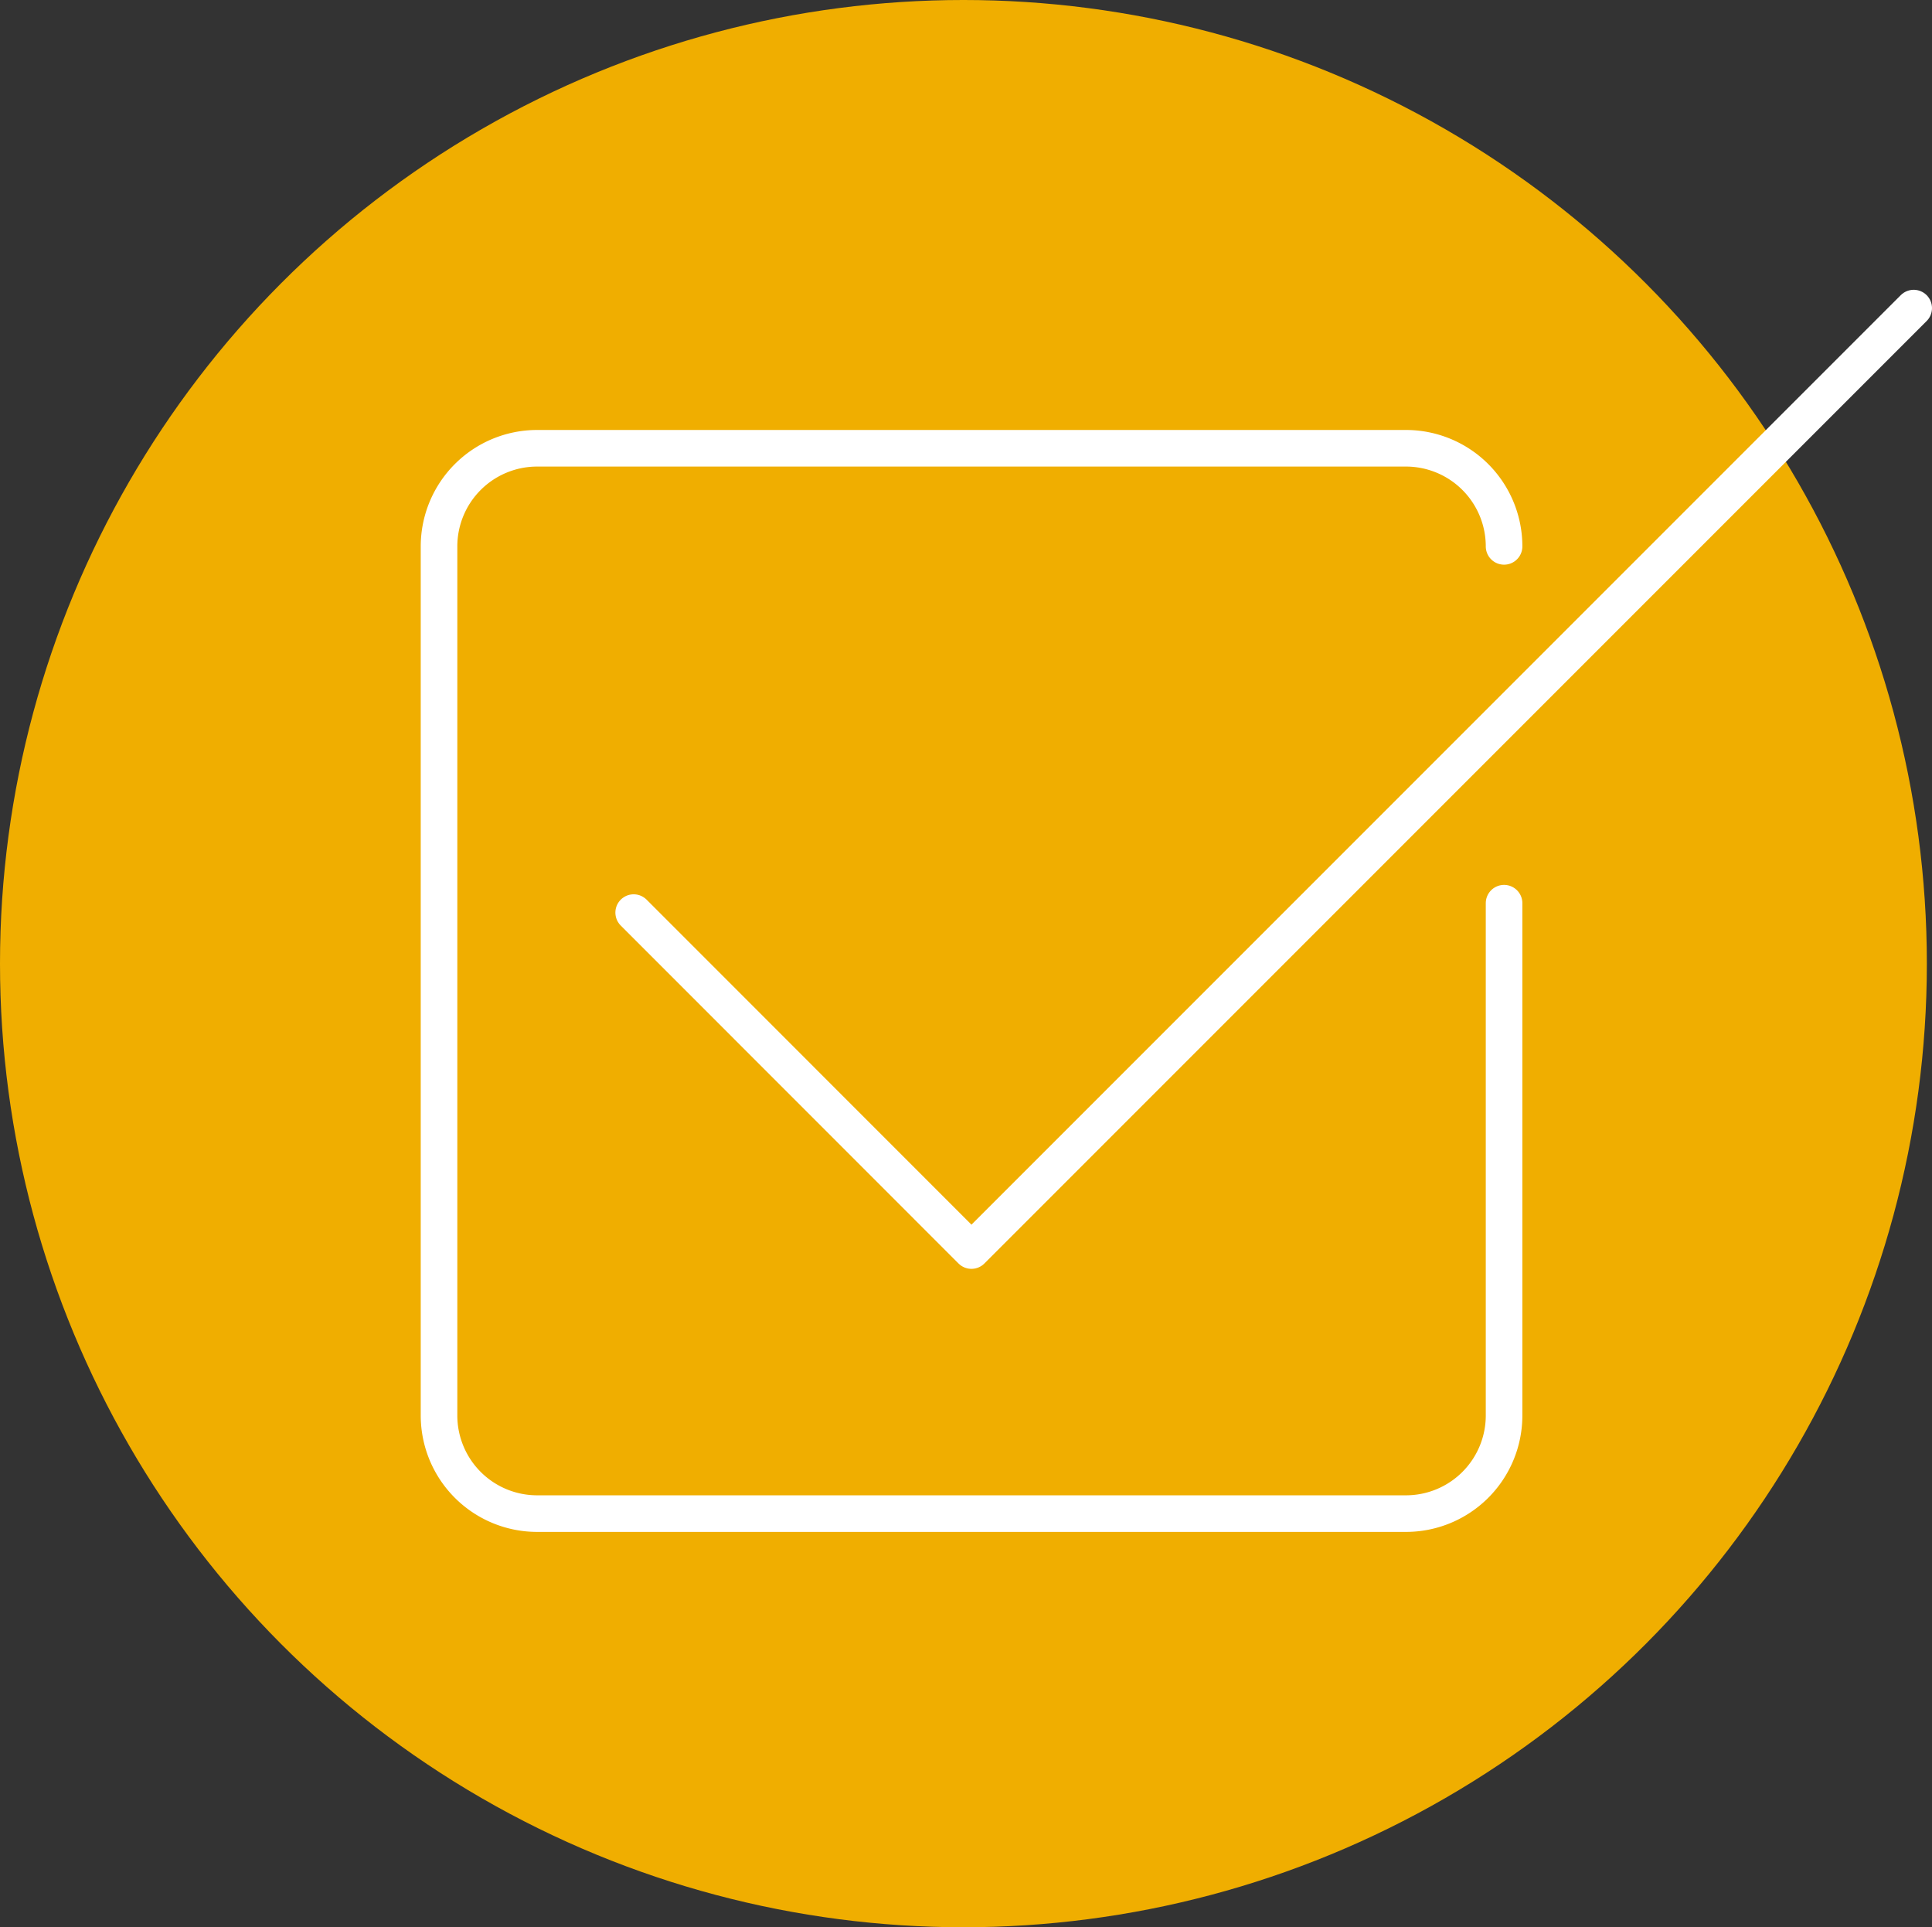
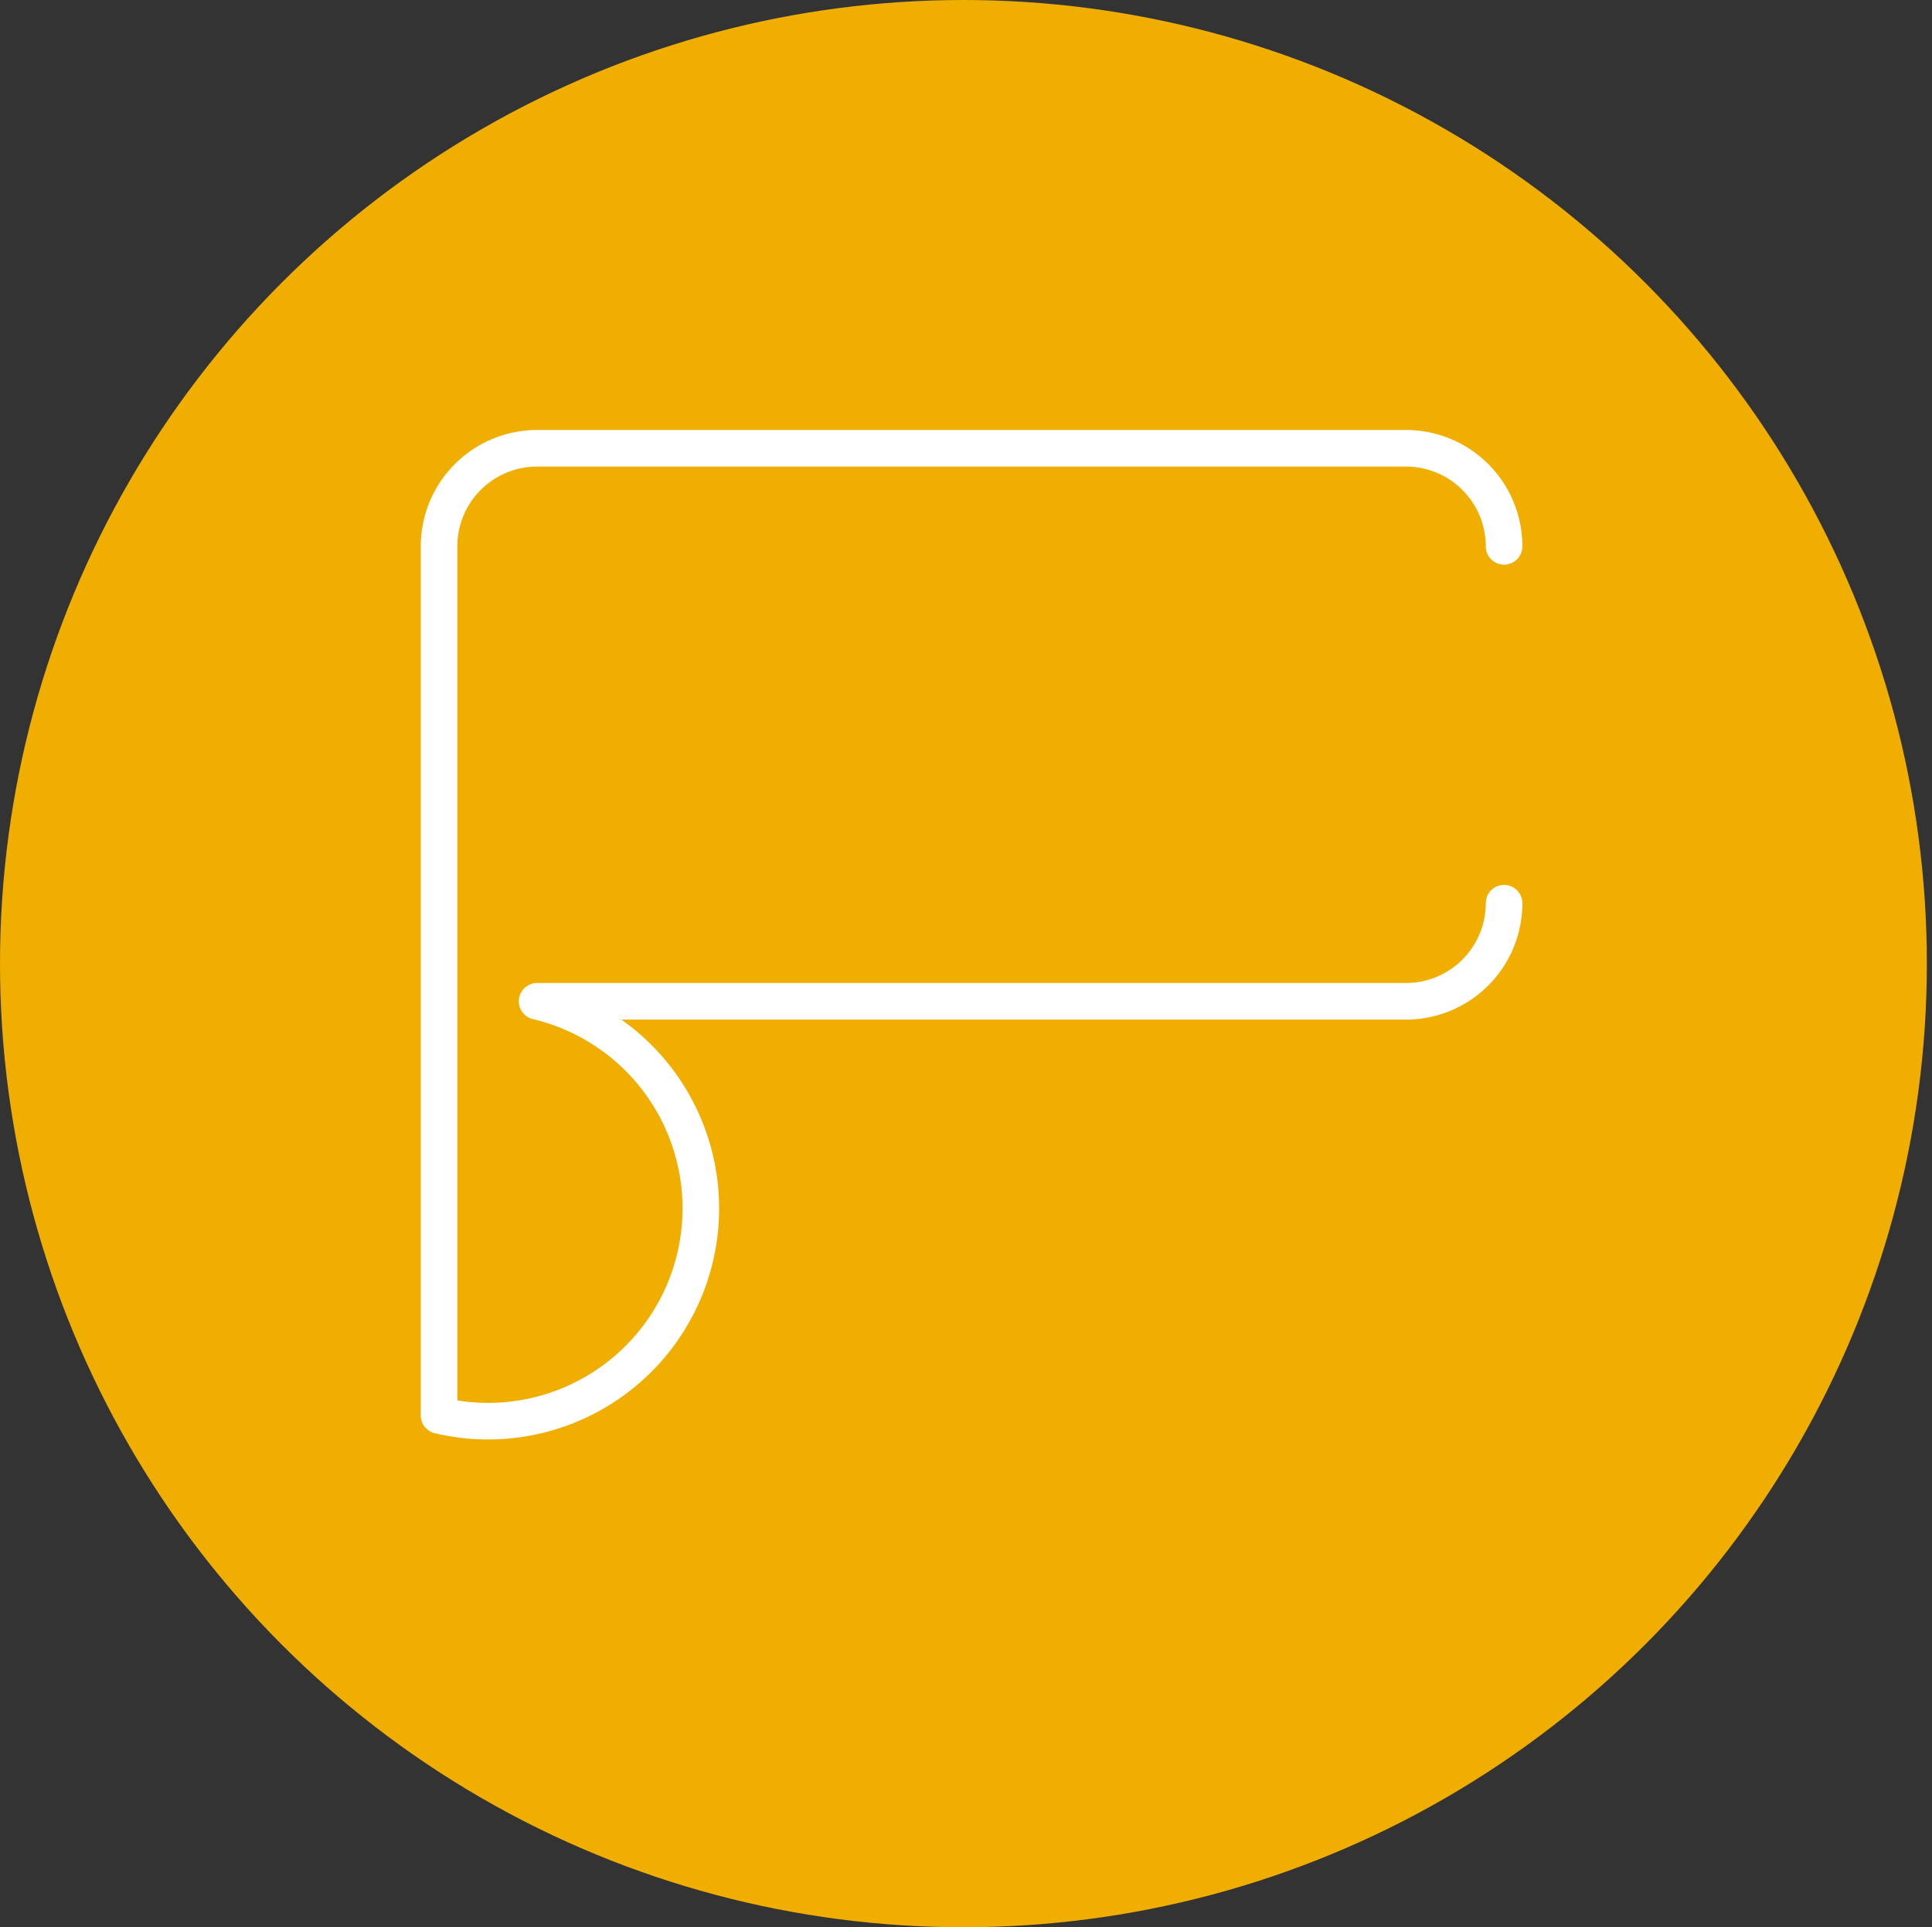
<svg xmlns="http://www.w3.org/2000/svg" width="79.211" height="79" viewBox="0 0 79.211 79">
  <rect x="0" y="0" width="79.211" height="79" fill="#333333" stroke="none" />
  <g id="icone_service_check" transform="translate(16 10.629)">
    <circle id="Ellipse_70" data-name="Ellipse 70" cx="39.5" cy="39.5" r="39.5" transform="translate(-16 -10.629)" fill="#f0ae00" />
-     <path id="Tracé_387" data-name="Tracé 387" d="M76.451,2,37.819,40.632,23.97,26.779" transform="translate(-13.99)" fill="none" stroke="#fff" stroke-linecap="round" stroke-linejoin="round" stroke-miterlimit="10" stroke-width="1.5" />
-     <path id="Tracé_388" data-name="Tracé 388" d="M45.666,36.468v21a4.023,4.023,0,0,1-4.021,4.021H6.021A4.023,4.023,0,0,1,2,57.465V21.841A4.023,4.023,0,0,1,6.021,17.82H41.645a4.023,4.023,0,0,1,4.021,4.021" transform="translate(0 -10.074)" fill="none" stroke="#fff" stroke-linecap="round" stroke-linejoin="round" stroke-miterlimit="10" stroke-width="1.5" />
+     <path id="Tracé_388" data-name="Tracé 388" d="M45.666,36.468a4.023,4.023,0,0,1-4.021,4.021H6.021A4.023,4.023,0,0,1,2,57.465V21.841A4.023,4.023,0,0,1,6.021,17.82H41.645a4.023,4.023,0,0,1,4.021,4.021" transform="translate(0 -10.074)" fill="none" stroke="#fff" stroke-linecap="round" stroke-linejoin="round" stroke-miterlimit="10" stroke-width="1.5" />
  </g>
</svg>